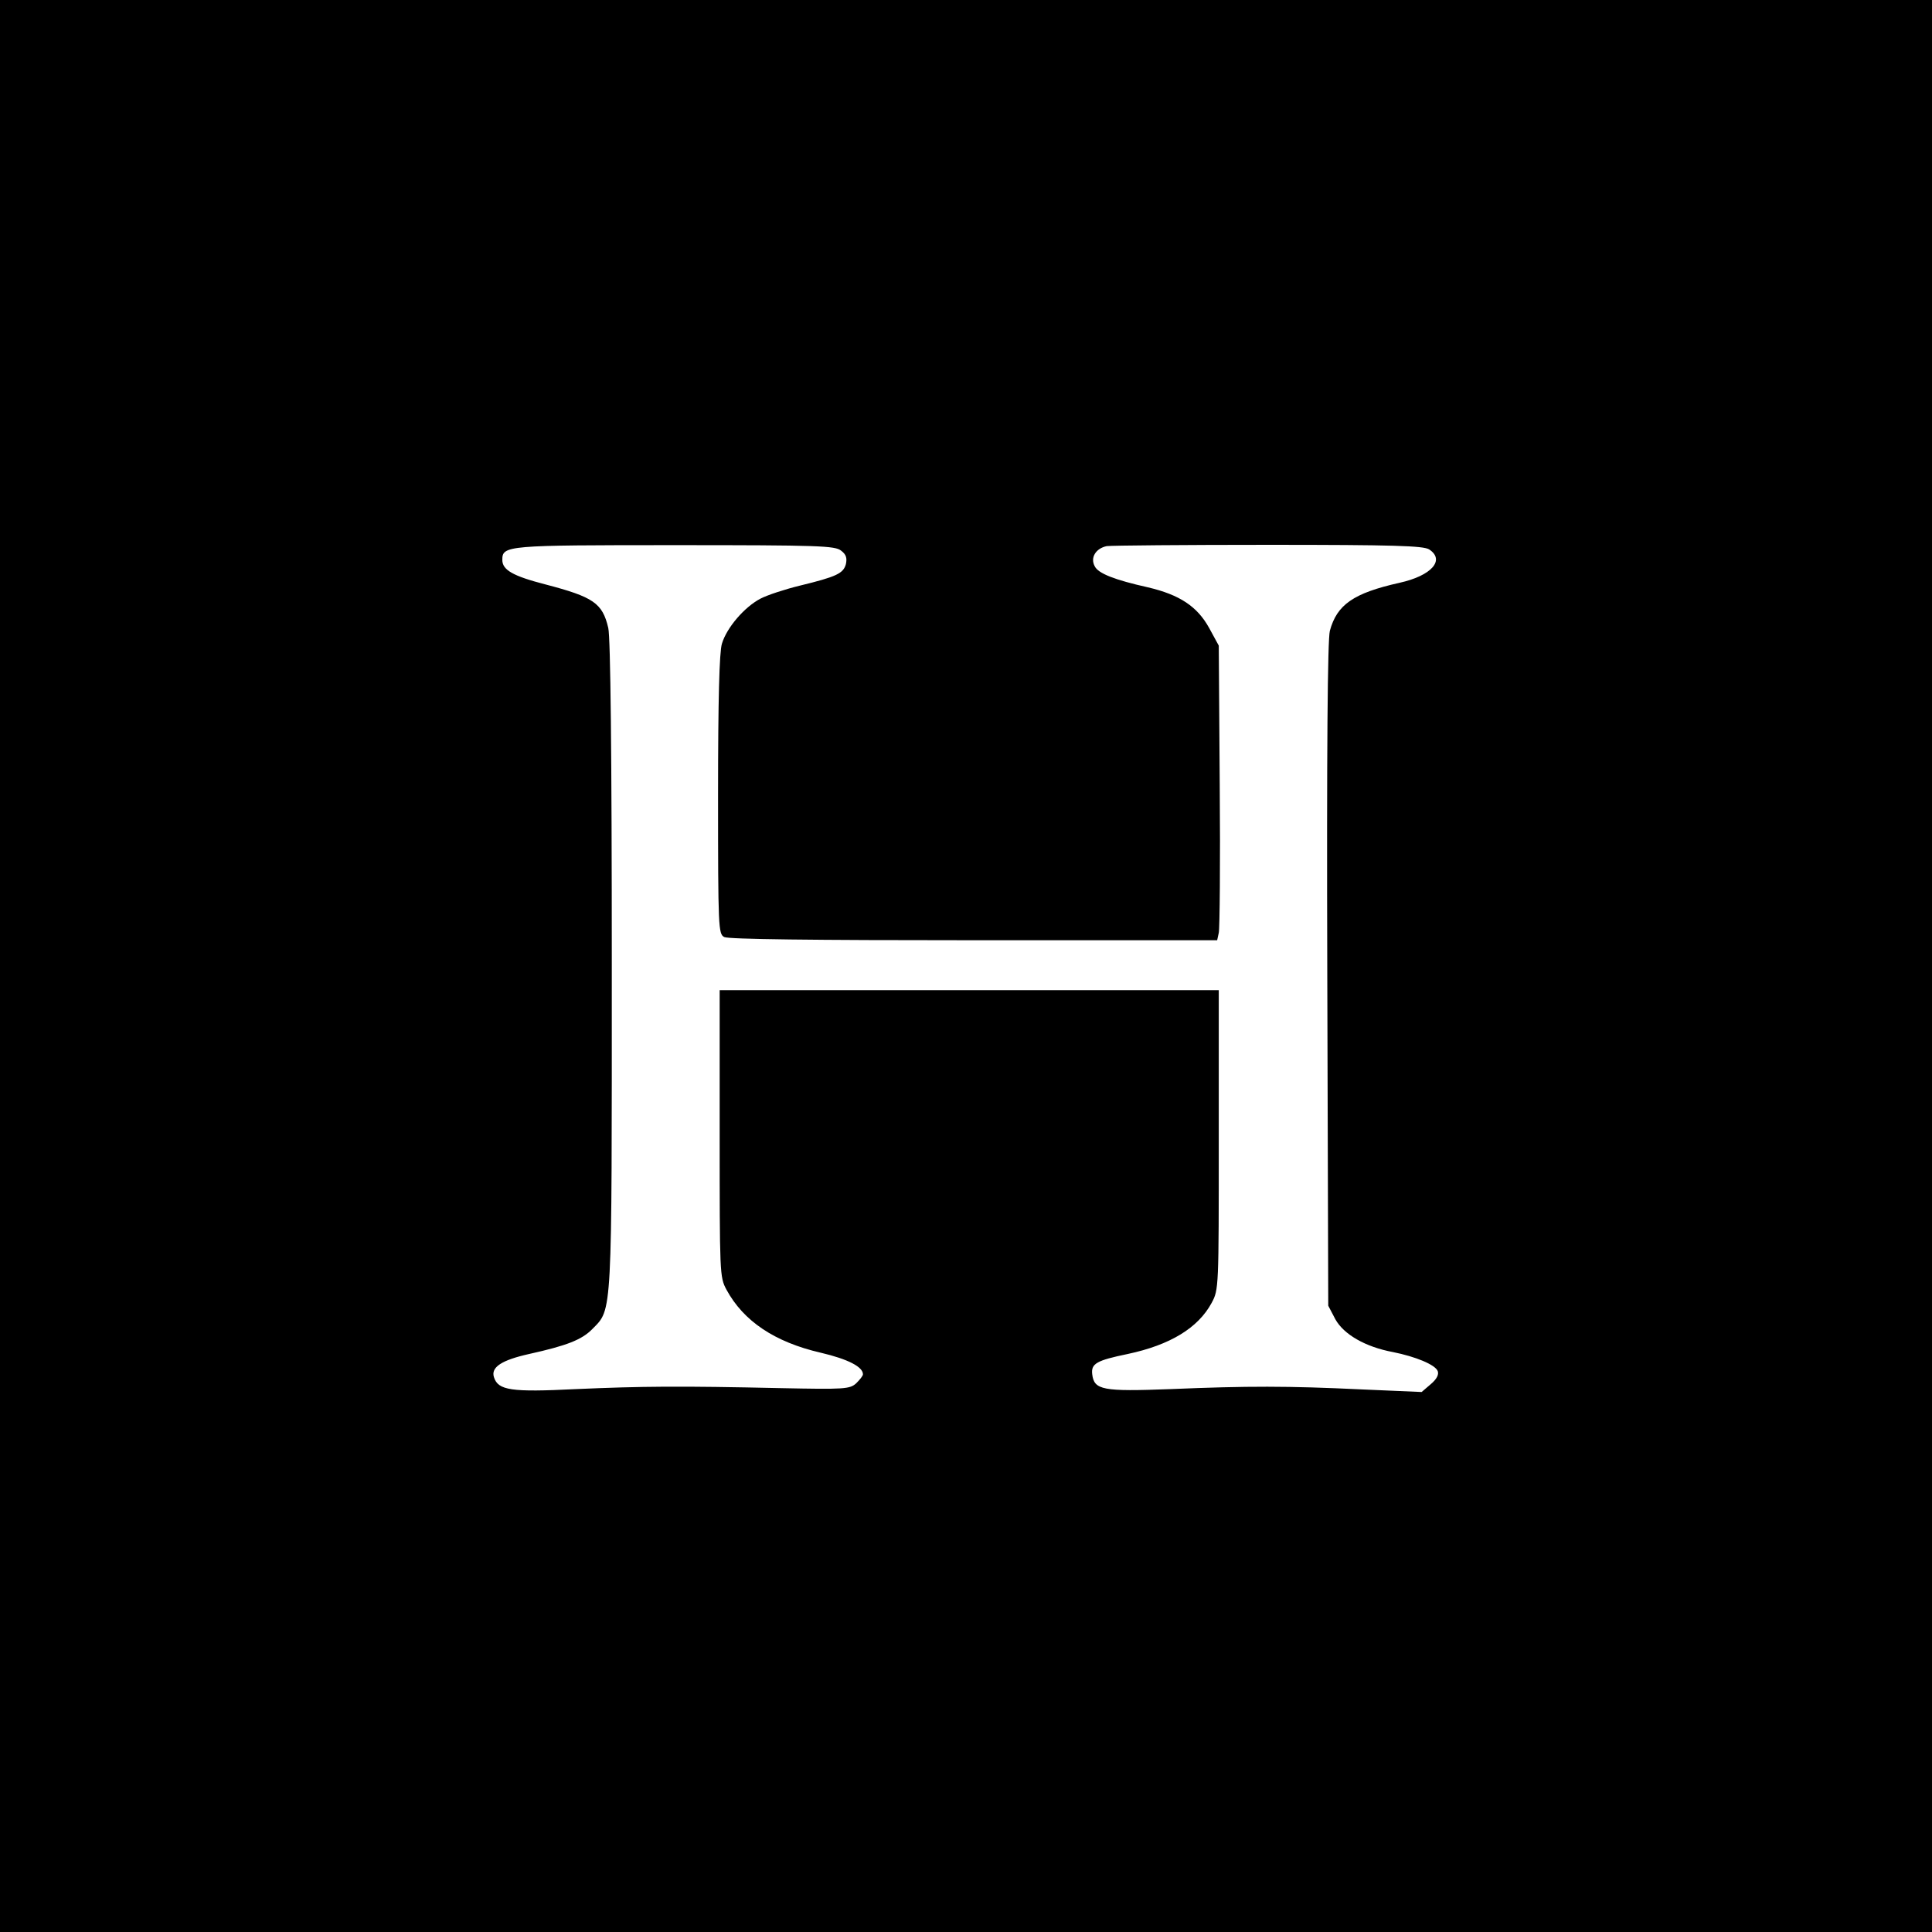
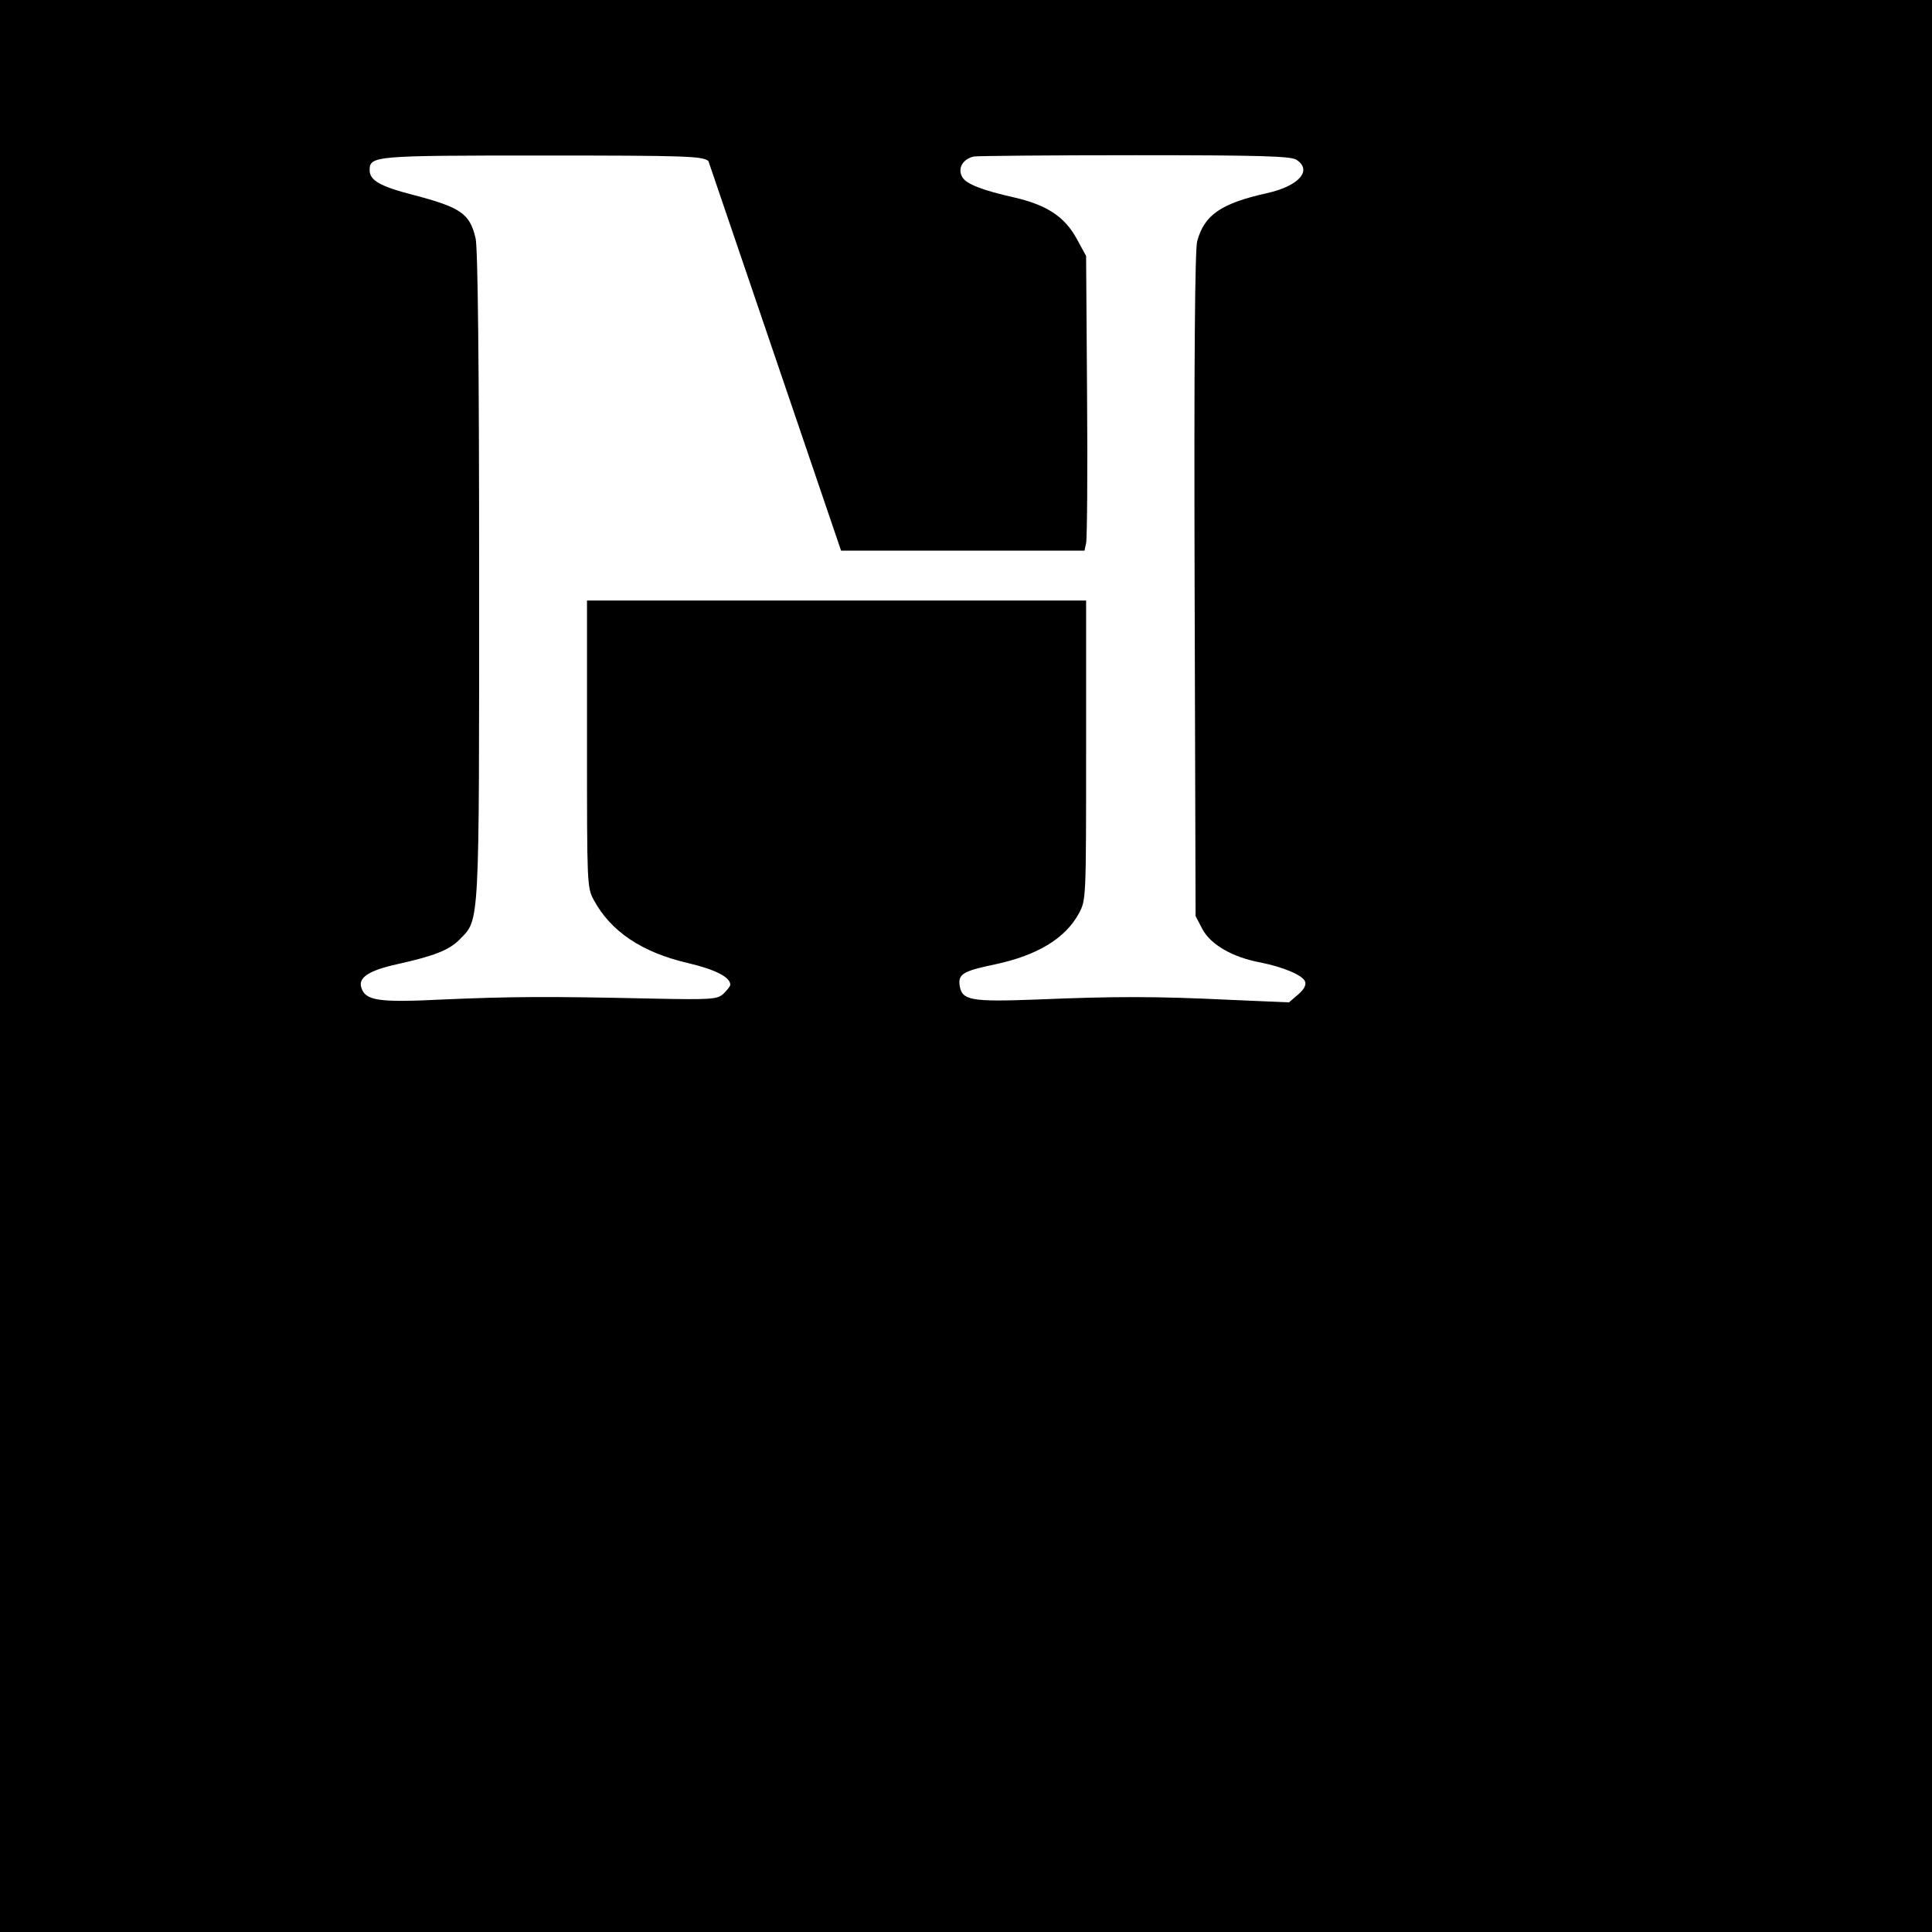
<svg xmlns="http://www.w3.org/2000/svg" version="1.0" width="600pt" height="600pt" viewBox="0 0 600 600" preserveAspectRatio="xMidYMid meet">
  <g transform="translate(0,600) scale(0.1,-0.1)" fill="#000000" stroke="none">
-     <path d="M0 3000 l0 -3000 3000 0 3000 0 0 3000 0 3000 -3000 0 -3000 0 0 -3000z m2612 1290 c16 -12 19 -23 15 -42 -8 -29 -29 -39 -144 -67 -45 -11 -100 -29 -121 -40 -50 -26 -105 -90 -120 -140 -8 -26 -12 -171 -12 -469 0 -416 1 -432 19 -442 13 -7 274 -10 775 -10 l756 0 5 23 c3 12 5 218 3 457 l-3 435 -30 55 c-37 67 -92 103 -190 126 -103 23 -154 43 -165 65 -15 27 3 56 37 63 16 2 242 4 503 4 390 0 479 -3 498 -14 51 -33 8 -82 -92 -104 -143 -32 -194 -68 -216 -149 -7 -27 -10 -364 -8 -1068 l3 -1028 22 -42 c26 -47 93 -86 179 -102 70 -14 131 -39 139 -59 4 -11 -3 -25 -22 -41 l-28 -24 -185 8 c-231 11 -354 11 -595 1 -211 -8 -237 -3 -243 46 -4 33 13 43 110 63 132 28 219 81 261 159 22 41 22 46 22 506 l0 465 -775 0 -775 0 0 -445 c0 -436 0 -446 21 -485 53 -98 150 -163 293 -196 85 -20 131 -44 131 -67 0 -5 -10 -17 -21 -28 -20 -18 -36 -19 -233 -15 -315 7 -432 6 -638 -3 -201 -10 -241 -4 -254 37 -10 31 24 53 109 72 117 26 164 44 197 78 62 63 60 31 60 1131 0 653 -4 1017 -11 1046 -18 77 -46 96 -195 135 -101 26 -134 45 -134 76 0 45 11 46 536 46 450 0 497 -2 516 -17z" />
+     <path d="M0 3000 l0 -3000 3000 0 3000 0 0 3000 0 3000 -3000 0 -3000 0 0 -3000z m2612 1290 l756 0 5 23 c3 12 5 218 3 457 l-3 435 -30 55 c-37 67 -92 103 -190 126 -103 23 -154 43 -165 65 -15 27 3 56 37 63 16 2 242 4 503 4 390 0 479 -3 498 -14 51 -33 8 -82 -92 -104 -143 -32 -194 -68 -216 -149 -7 -27 -10 -364 -8 -1068 l3 -1028 22 -42 c26 -47 93 -86 179 -102 70 -14 131 -39 139 -59 4 -11 -3 -25 -22 -41 l-28 -24 -185 8 c-231 11 -354 11 -595 1 -211 -8 -237 -3 -243 46 -4 33 13 43 110 63 132 28 219 81 261 159 22 41 22 46 22 506 l0 465 -775 0 -775 0 0 -445 c0 -436 0 -446 21 -485 53 -98 150 -163 293 -196 85 -20 131 -44 131 -67 0 -5 -10 -17 -21 -28 -20 -18 -36 -19 -233 -15 -315 7 -432 6 -638 -3 -201 -10 -241 -4 -254 37 -10 31 24 53 109 72 117 26 164 44 197 78 62 63 60 31 60 1131 0 653 -4 1017 -11 1046 -18 77 -46 96 -195 135 -101 26 -134 45 -134 76 0 45 11 46 536 46 450 0 497 -2 516 -17z" />
  </g>
</svg>